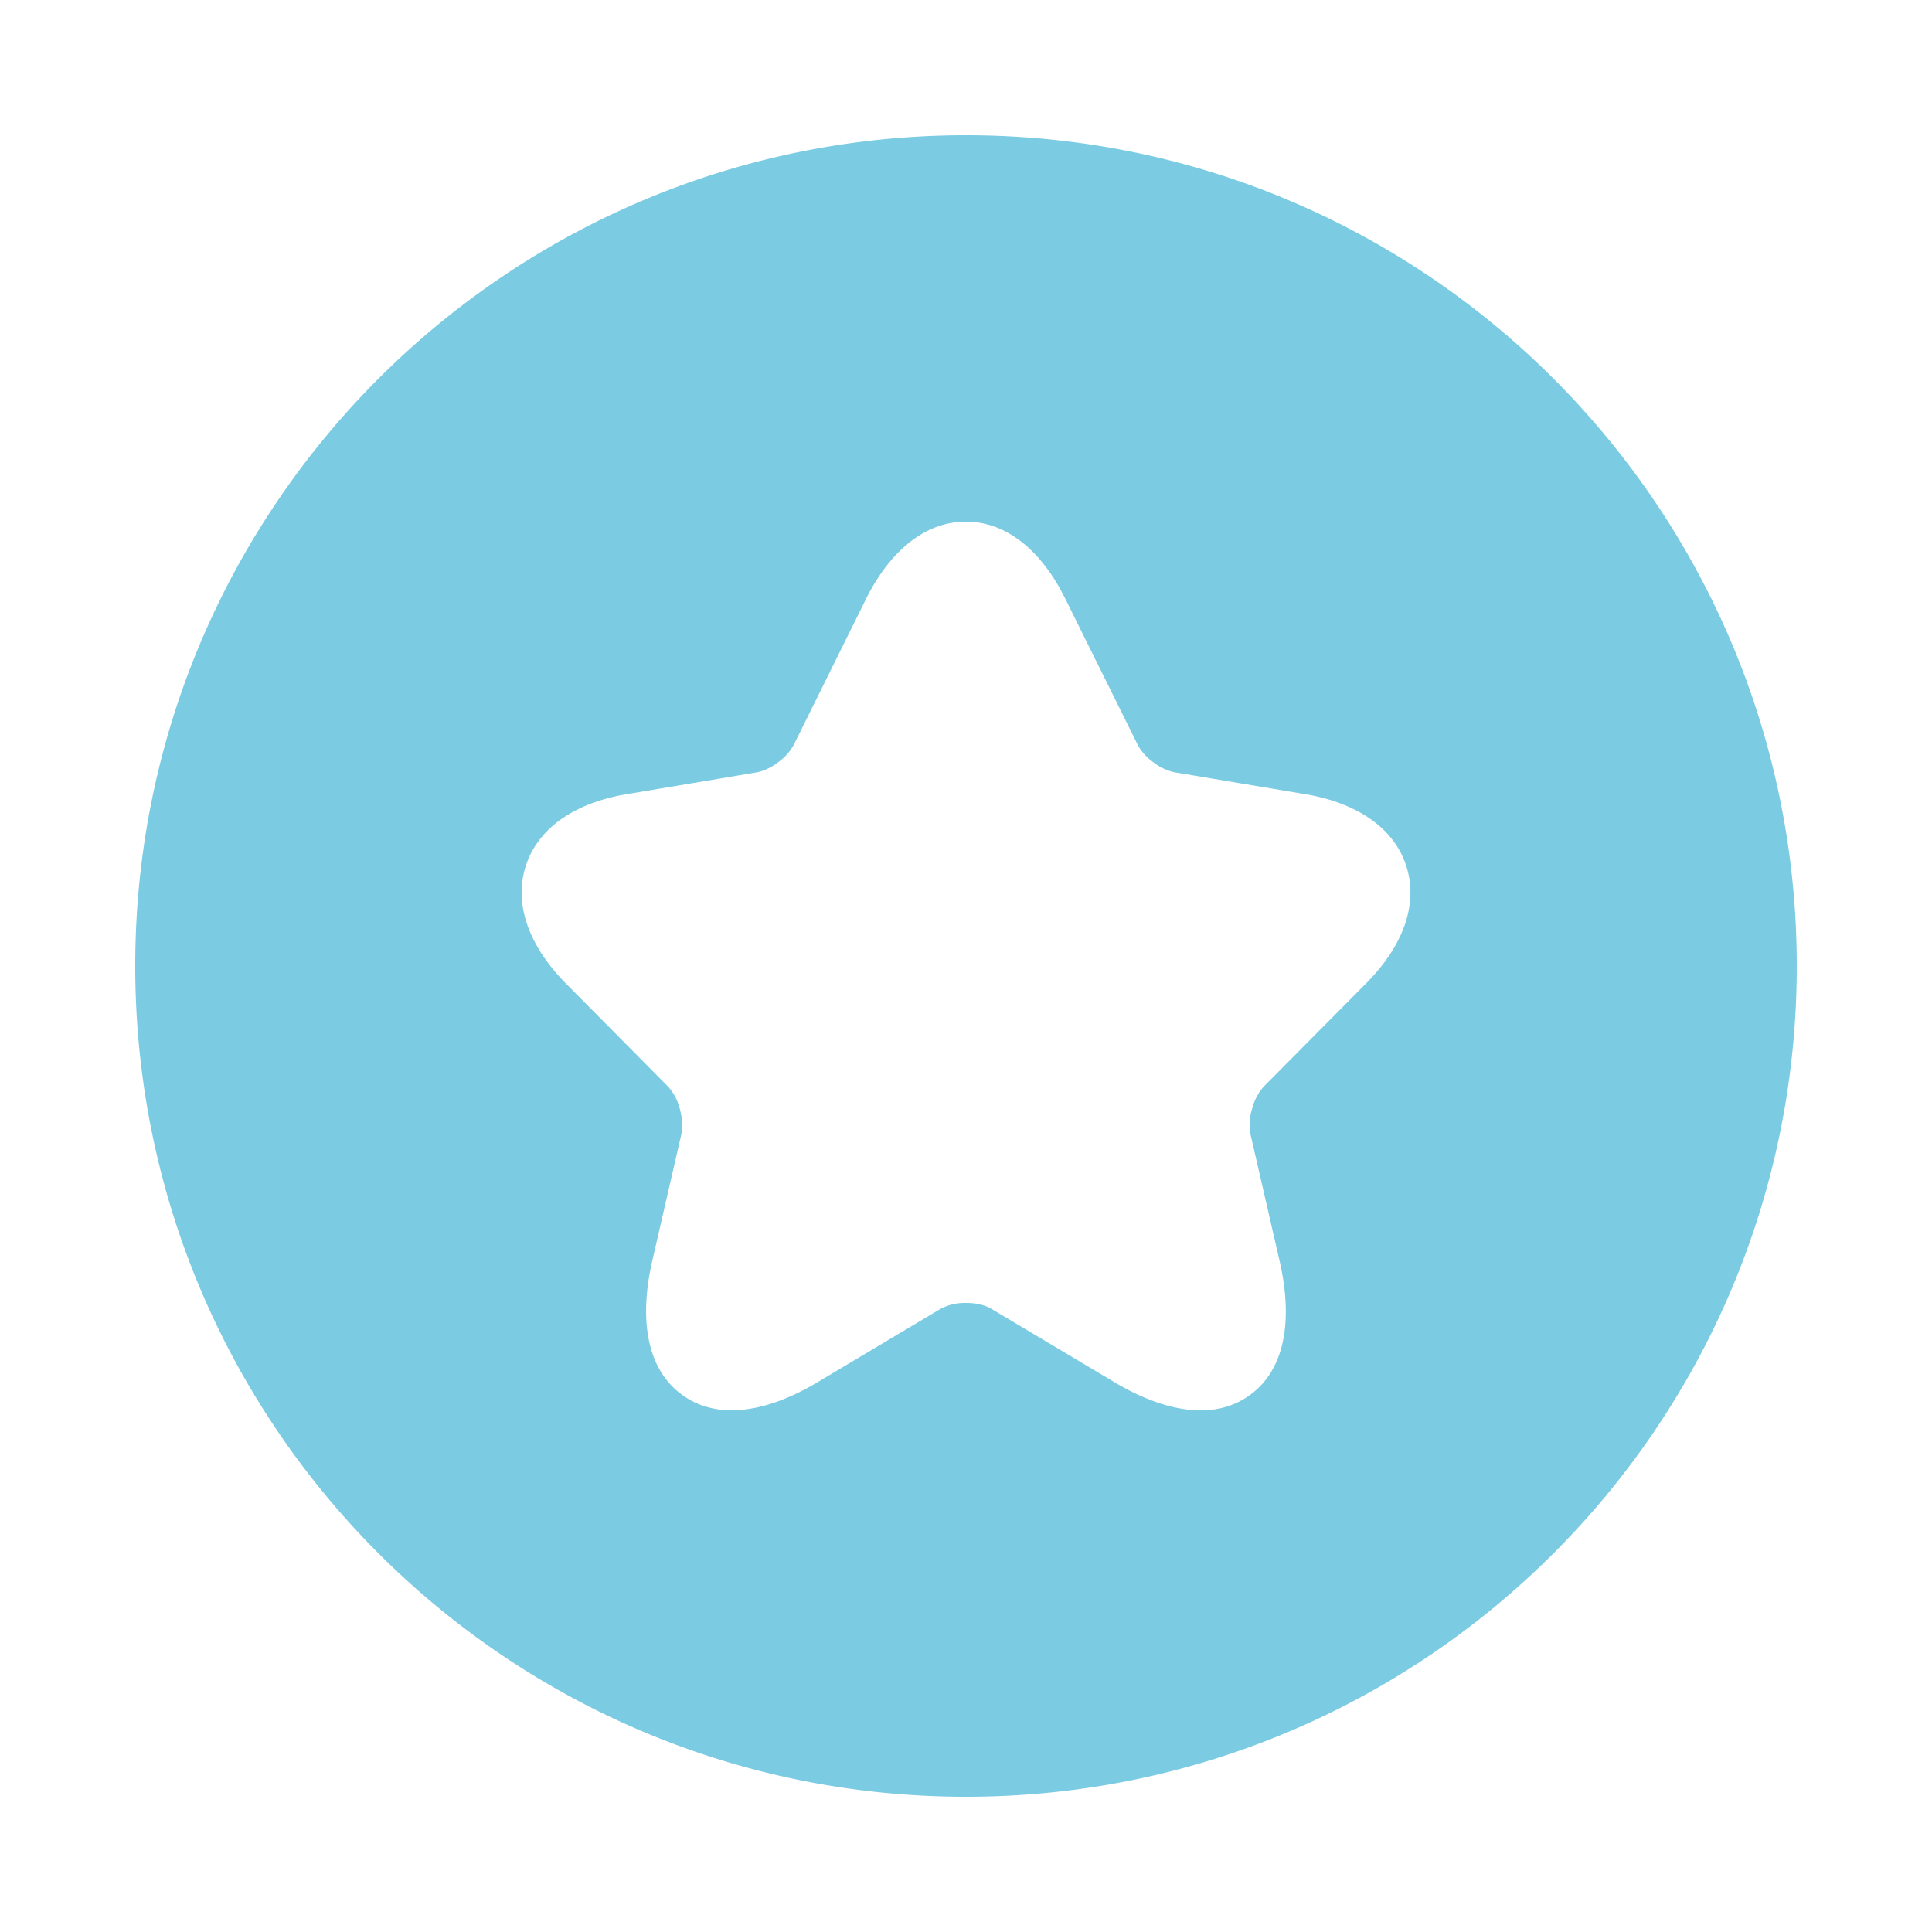
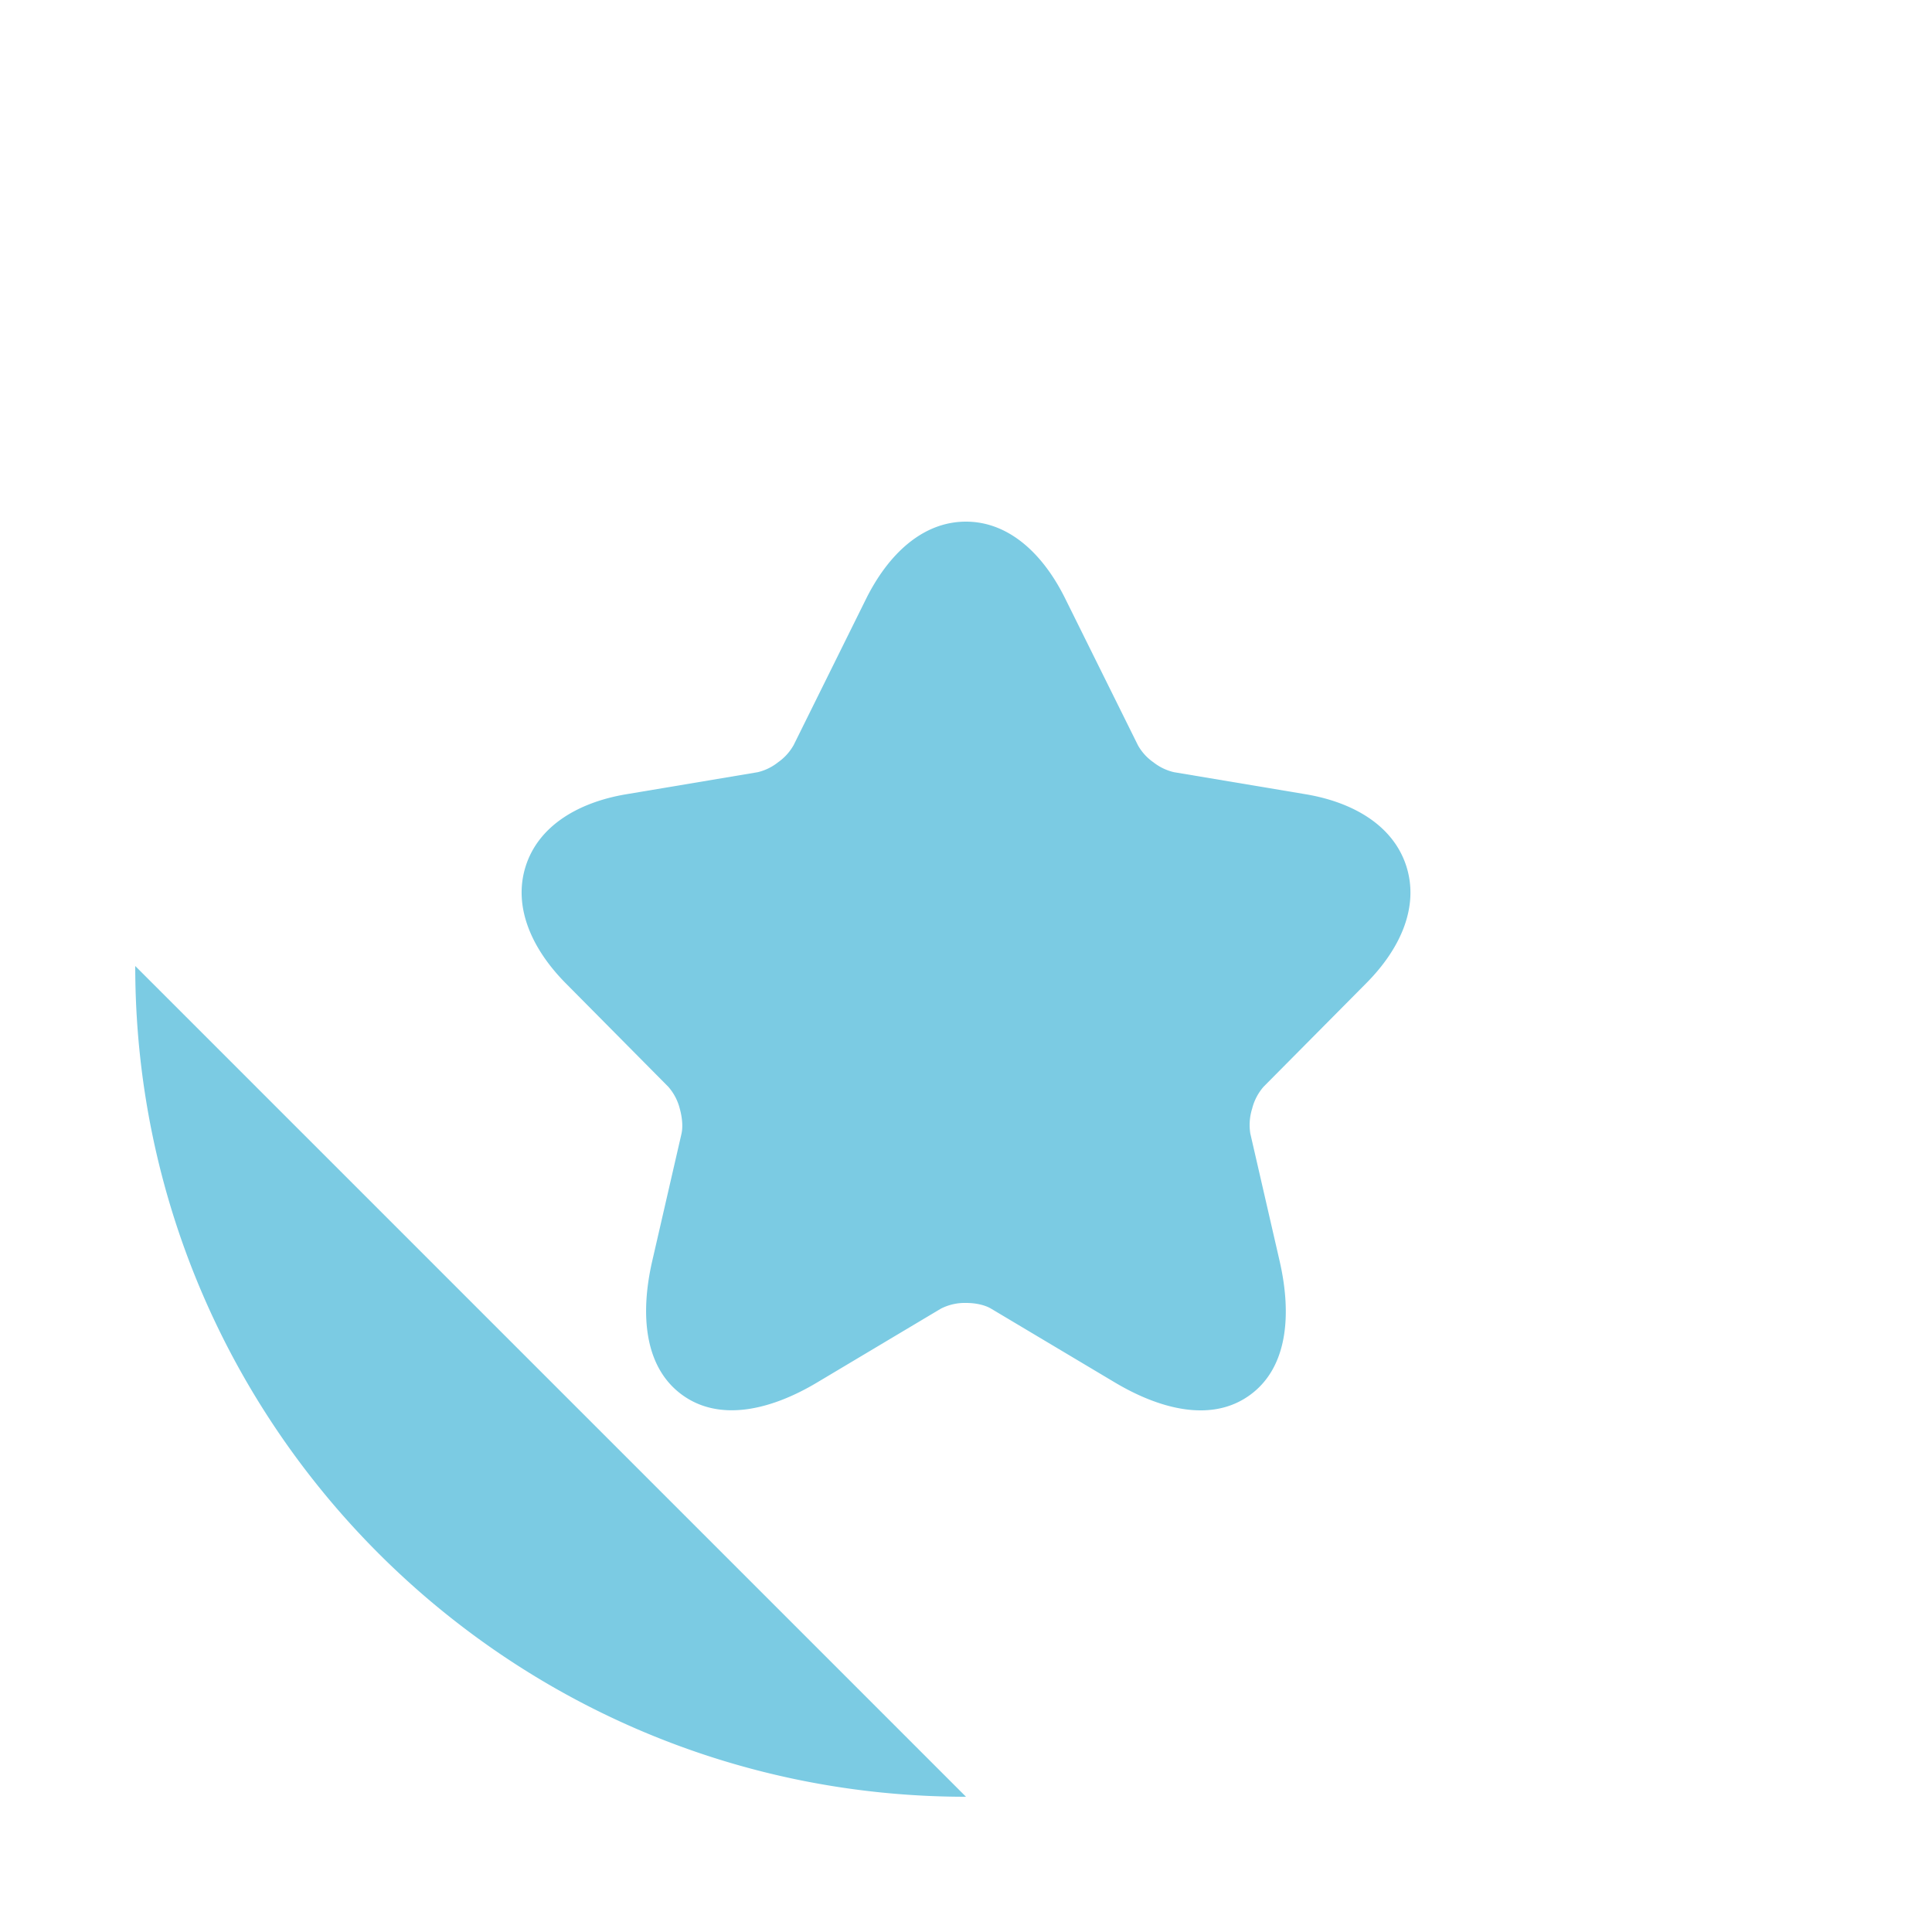
<svg xmlns="http://www.w3.org/2000/svg" width="25" height="25" fill="none">
-   <path fill="#7BCBE3" fill-rule="evenodd" d="M12.5 23.25c-5.937 0-10.75-4.813-10.75-10.75S6.563 1.75 12.5 1.75 23.25 6.563 23.25 12.5 18.437 23.25 12.5 23.25Zm1.284-15.504c-.282-.572-.724-.996-1.285-.996-.561 0-1.004.423-1.29.995l-.94 1.898-.002.003a.673.673 0 0 1-.199.218.676.676 0 0 1-.262.128l-1.705.286c-.616.104-1.132.406-1.299.932-.166.525.079 1.07.52 1.515l1.325 1.337a.68.68 0 0 1 .149.283c.036.129.04.246.023.322v.001l-.38 1.653c-.157.687-.102 1.368.383 1.725.486.358 1.151.203 1.755-.159l1.596-.952a.679.679 0 0 1 .328-.075c.14 0 .255.033.322.073l1.6.954c.604.36 1.269.52 1.756.161.485-.356.537-1.039.38-1.727l-.38-1.653a.704.704 0 0 1 .024-.323.681.681 0 0 1 .148-.283l1.325-1.336c.444-.445.69-.99.522-1.517-.168-.525-.684-.827-1.3-.931l-1.707-.286a.68.68 0 0 1-.266-.128.667.667 0 0 1-.199-.218l-.942-1.9Z" clip-rule="evenodd" />
+   <path fill="#7BCBE3" fill-rule="evenodd" d="M12.5 23.25c-5.937 0-10.75-4.813-10.75-10.75Zm1.284-15.504c-.282-.572-.724-.996-1.285-.996-.561 0-1.004.423-1.29.995l-.94 1.898-.002.003a.673.673 0 0 1-.199.218.676.676 0 0 1-.262.128l-1.705.286c-.616.104-1.132.406-1.299.932-.166.525.079 1.07.52 1.515l1.325 1.337a.68.68 0 0 1 .149.283c.036.129.04.246.023.322v.001l-.38 1.653c-.157.687-.102 1.368.383 1.725.486.358 1.151.203 1.755-.159l1.596-.952a.679.679 0 0 1 .328-.075c.14 0 .255.033.322.073l1.6.954c.604.36 1.269.52 1.756.161.485-.356.537-1.039.38-1.727l-.38-1.653a.704.704 0 0 1 .024-.323.681.681 0 0 1 .148-.283l1.325-1.336c.444-.445.69-.99.522-1.517-.168-.525-.684-.827-1.3-.931l-1.707-.286a.68.68 0 0 1-.266-.128.667.667 0 0 1-.199-.218l-.942-1.9Z" clip-rule="evenodd" />
</svg>